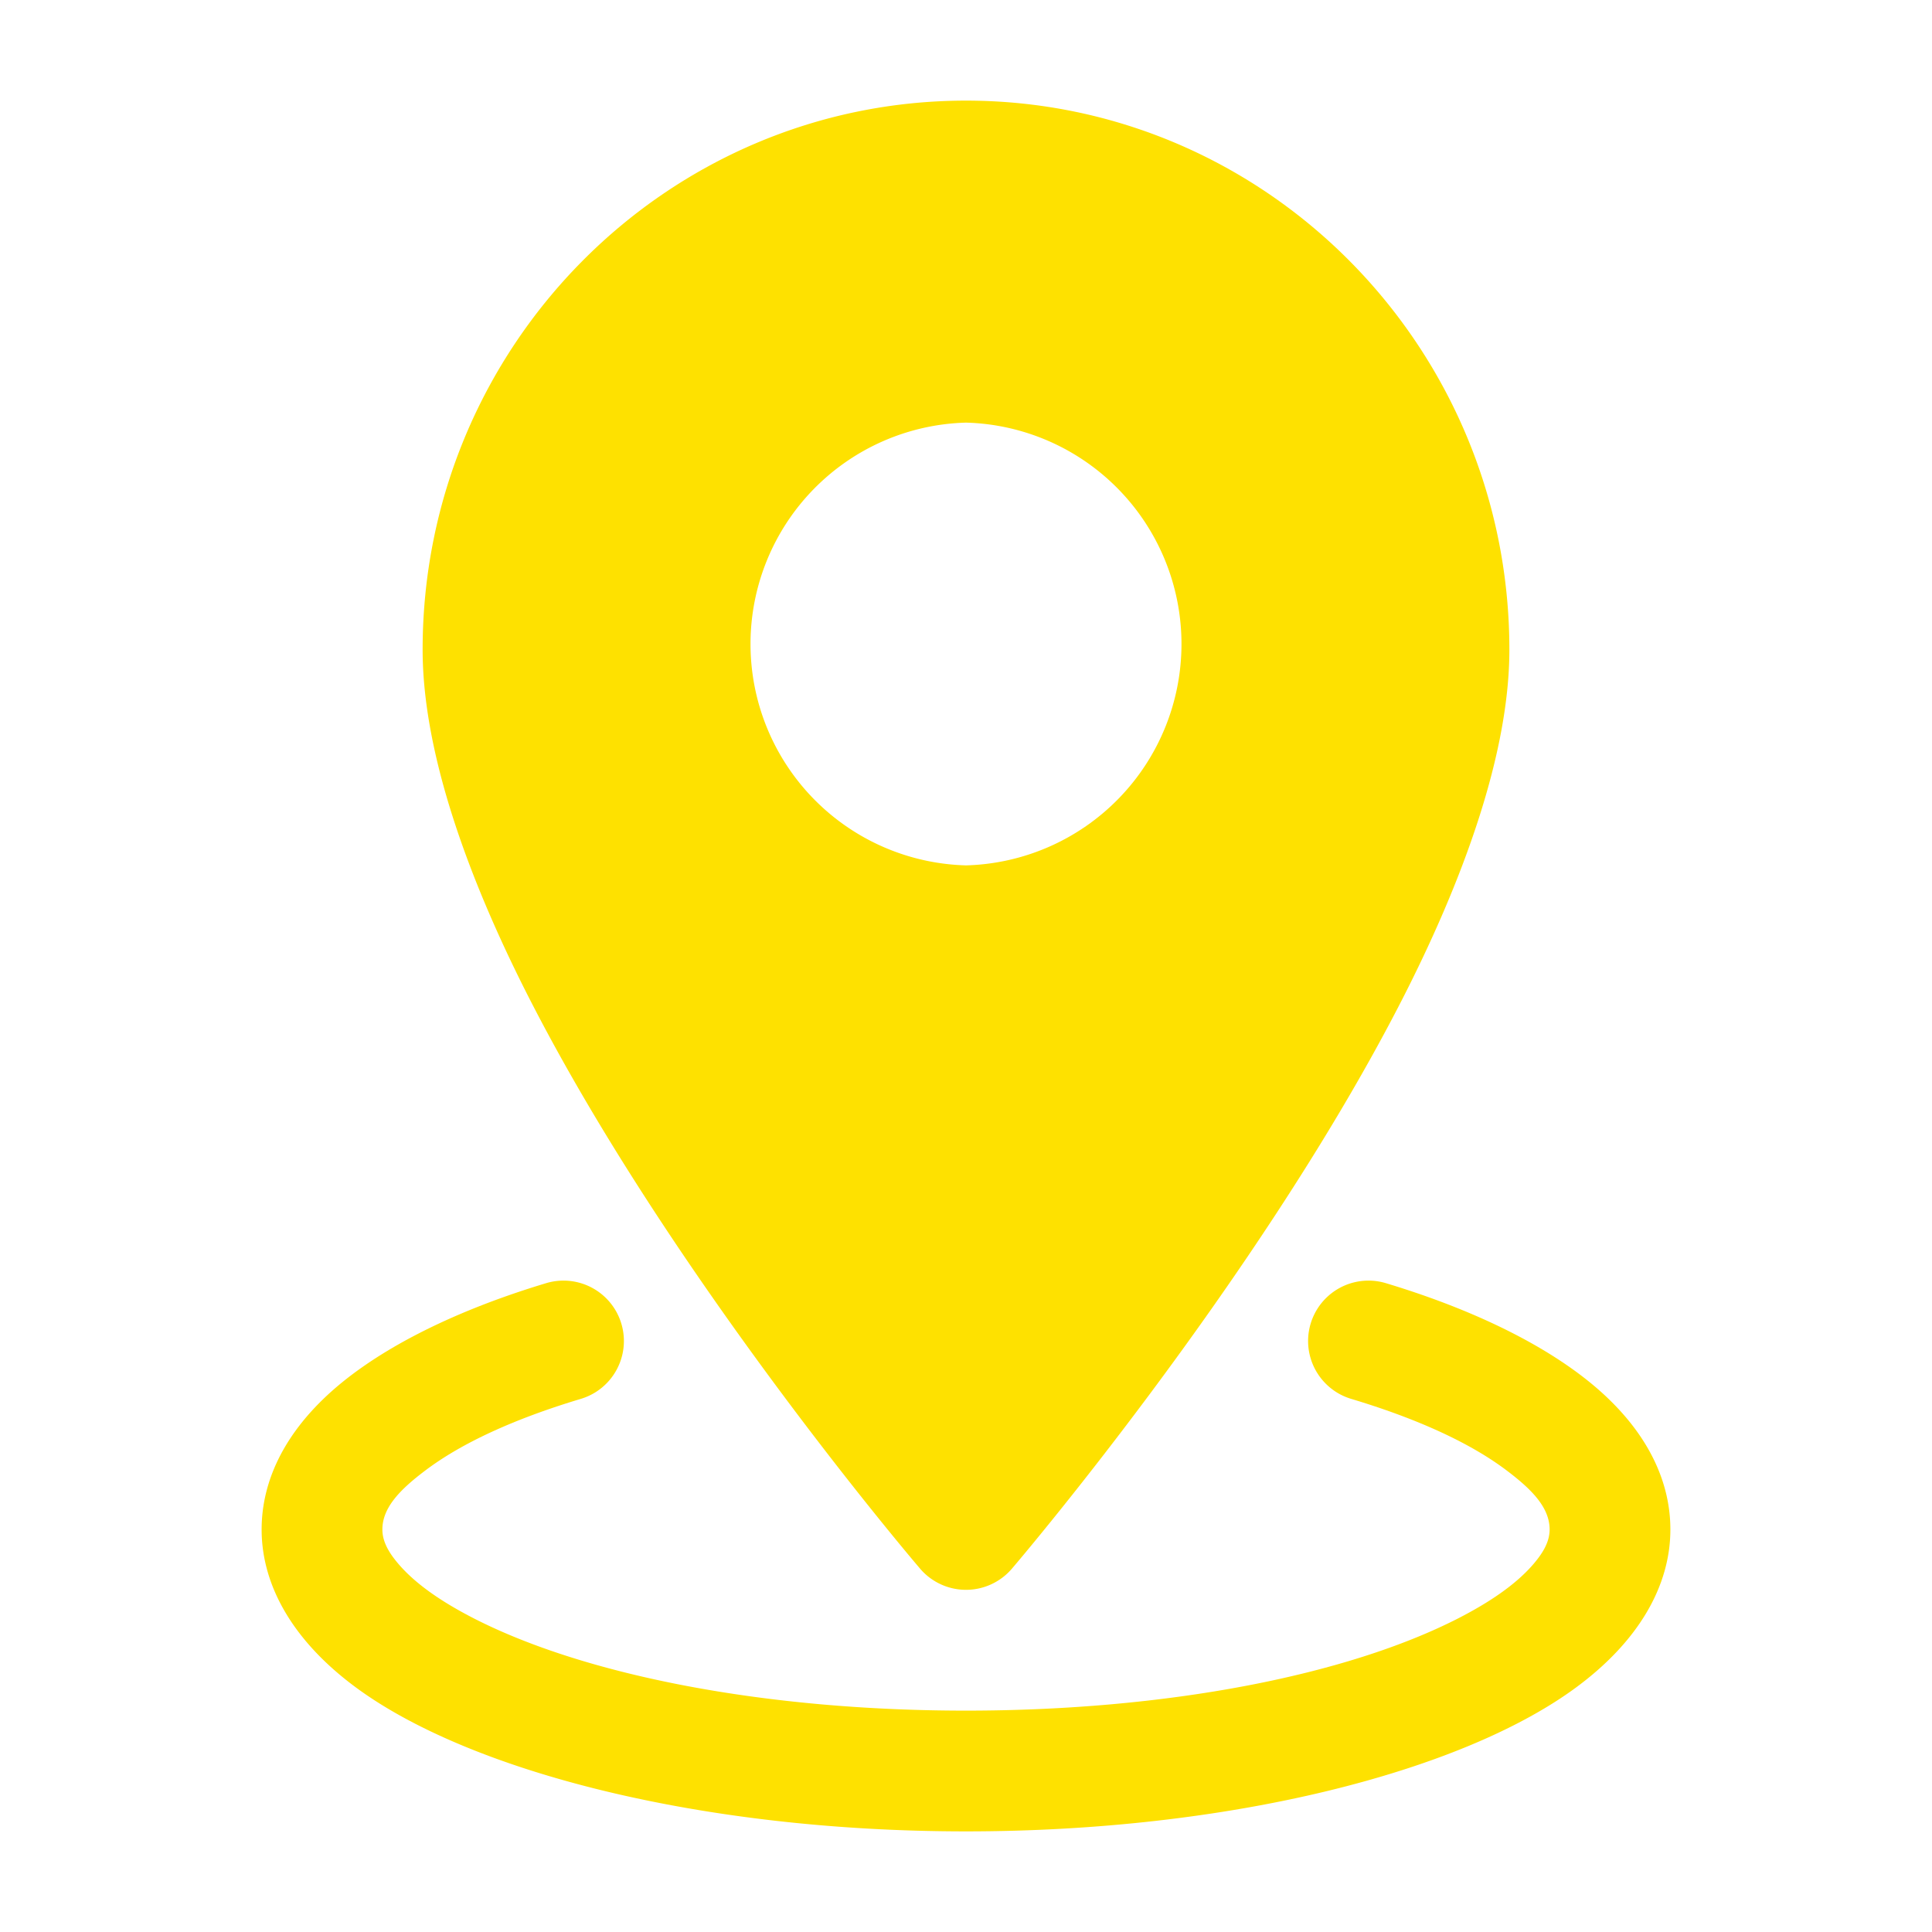
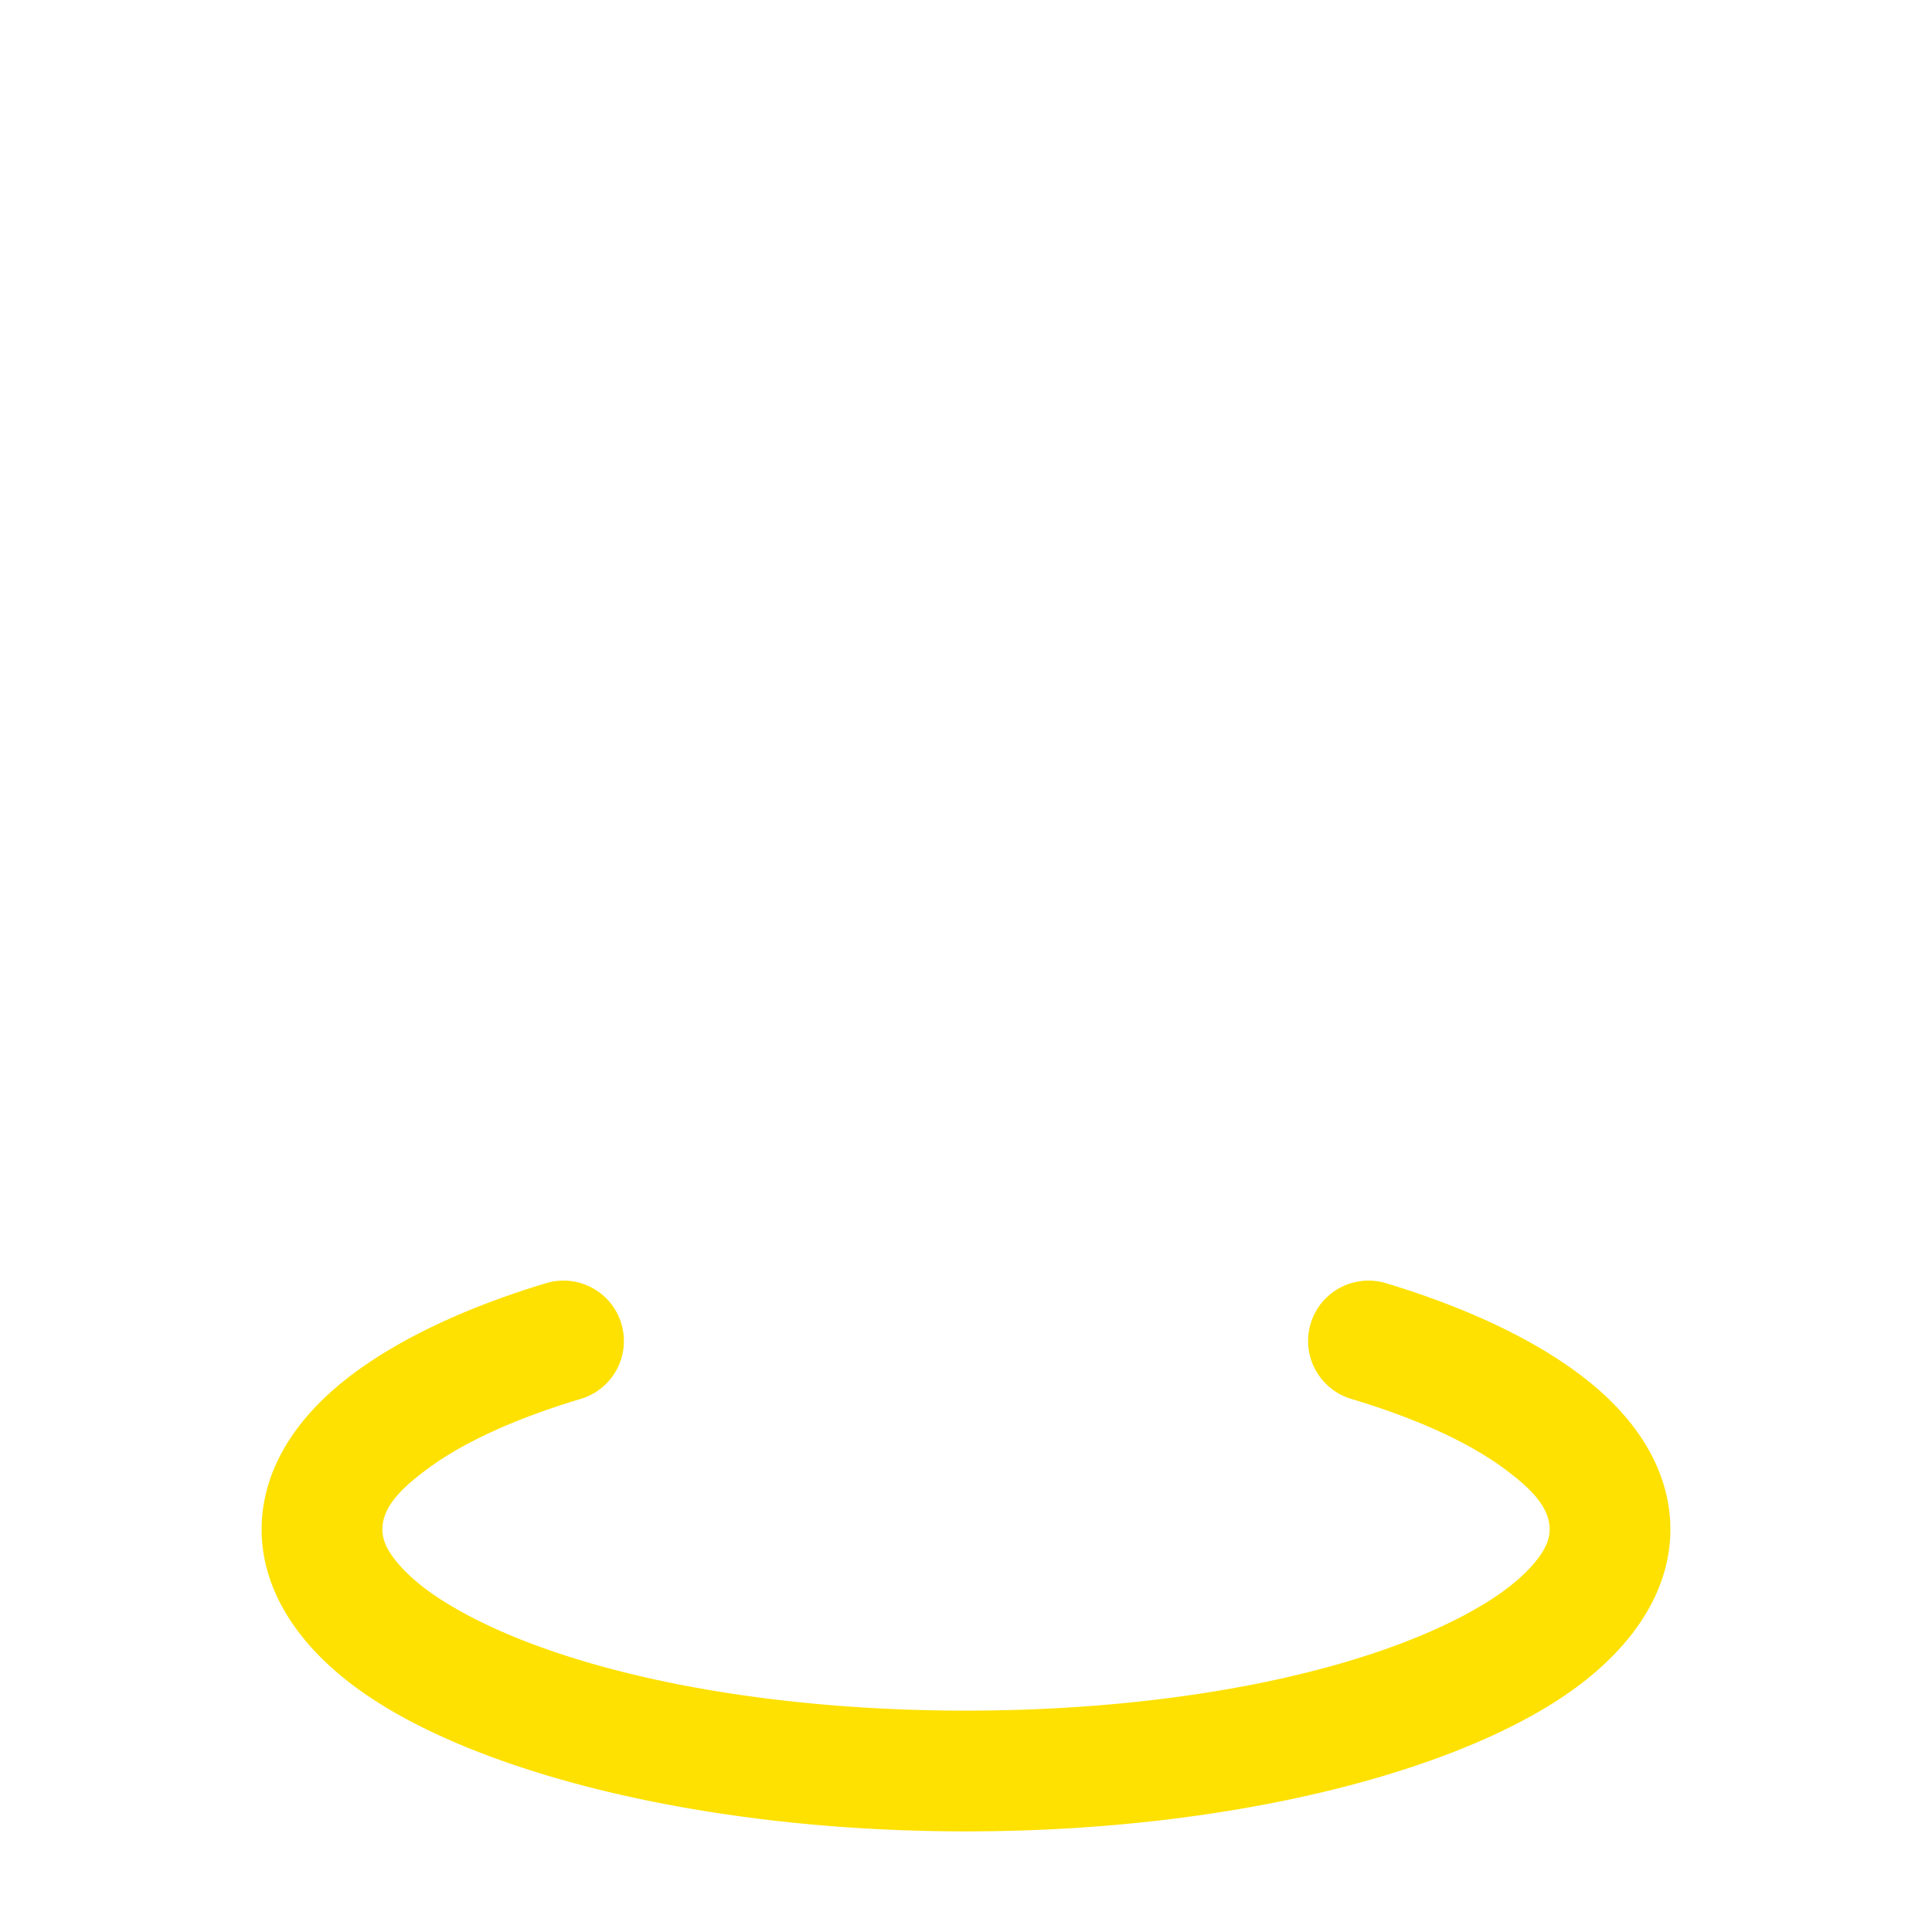
<svg xmlns="http://www.w3.org/2000/svg" version="1.1" width="512" height="512" x="0" y="0" viewBox="0 0 24 24" style="enable-background:new 0 0 512 512" xml:space="preserve" fill-rule="evenodd" class="">
  <g transform="matrix(1,0,0,1,5.329070518200751e-15,5.329070518200751e-15)">
-     <path d="M12 1.25c-3.723 0-6.75 3.054-6.75 6.821 0 1.276.562 2.859 1.38 4.438 1.801 3.477 4.801 6.979 4.801 6.979a.75.75 0 0 0 1.138 0s3-3.502 4.801-6.979c.818-1.579 1.38-3.162 1.38-4.438 0-3.767-3.027-6.821-6.75-6.821zm0 4a2.751 2.751 0 0 0 0 5.5 2.751 2.751 0 0 0 0-5.5z" fill="#fee100" opacity="1" data-original="#000000" class="" />
    <path d="M16.784 17.377c.813.244 1.483.546 1.946.9.3.228.52.451.52.723 0 .16-.091.305-.219.45-.212.239-.527.454-.917.654-1.378.705-3.606 1.146-6.114 1.146s-4.736-.441-6.114-1.146c-.39-.2-.705-.415-.917-.654-.128-.145-.219-.29-.219-.45 0-.272.22-.495.52-.723.463-.354 1.133-.656 1.946-.9a.75.75 0 0 0-.432-1.437c-1.238.373-2.2.884-2.778 1.449-.508.495-.756 1.049-.756 1.611 0 .702.397 1.402 1.204 1.986C5.87 22.01 8.714 22.75 12 22.75s6.13-.74 7.546-1.764c.807-.584 1.204-1.284 1.204-1.986 0-.562-.248-1.116-.756-1.611-.578-.565-1.54-1.076-2.778-1.449a.75.75 0 0 0-.432 1.437z" fill="#fee100" opacity="1" data-original="#000000" class="" />
  </g>
</svg>